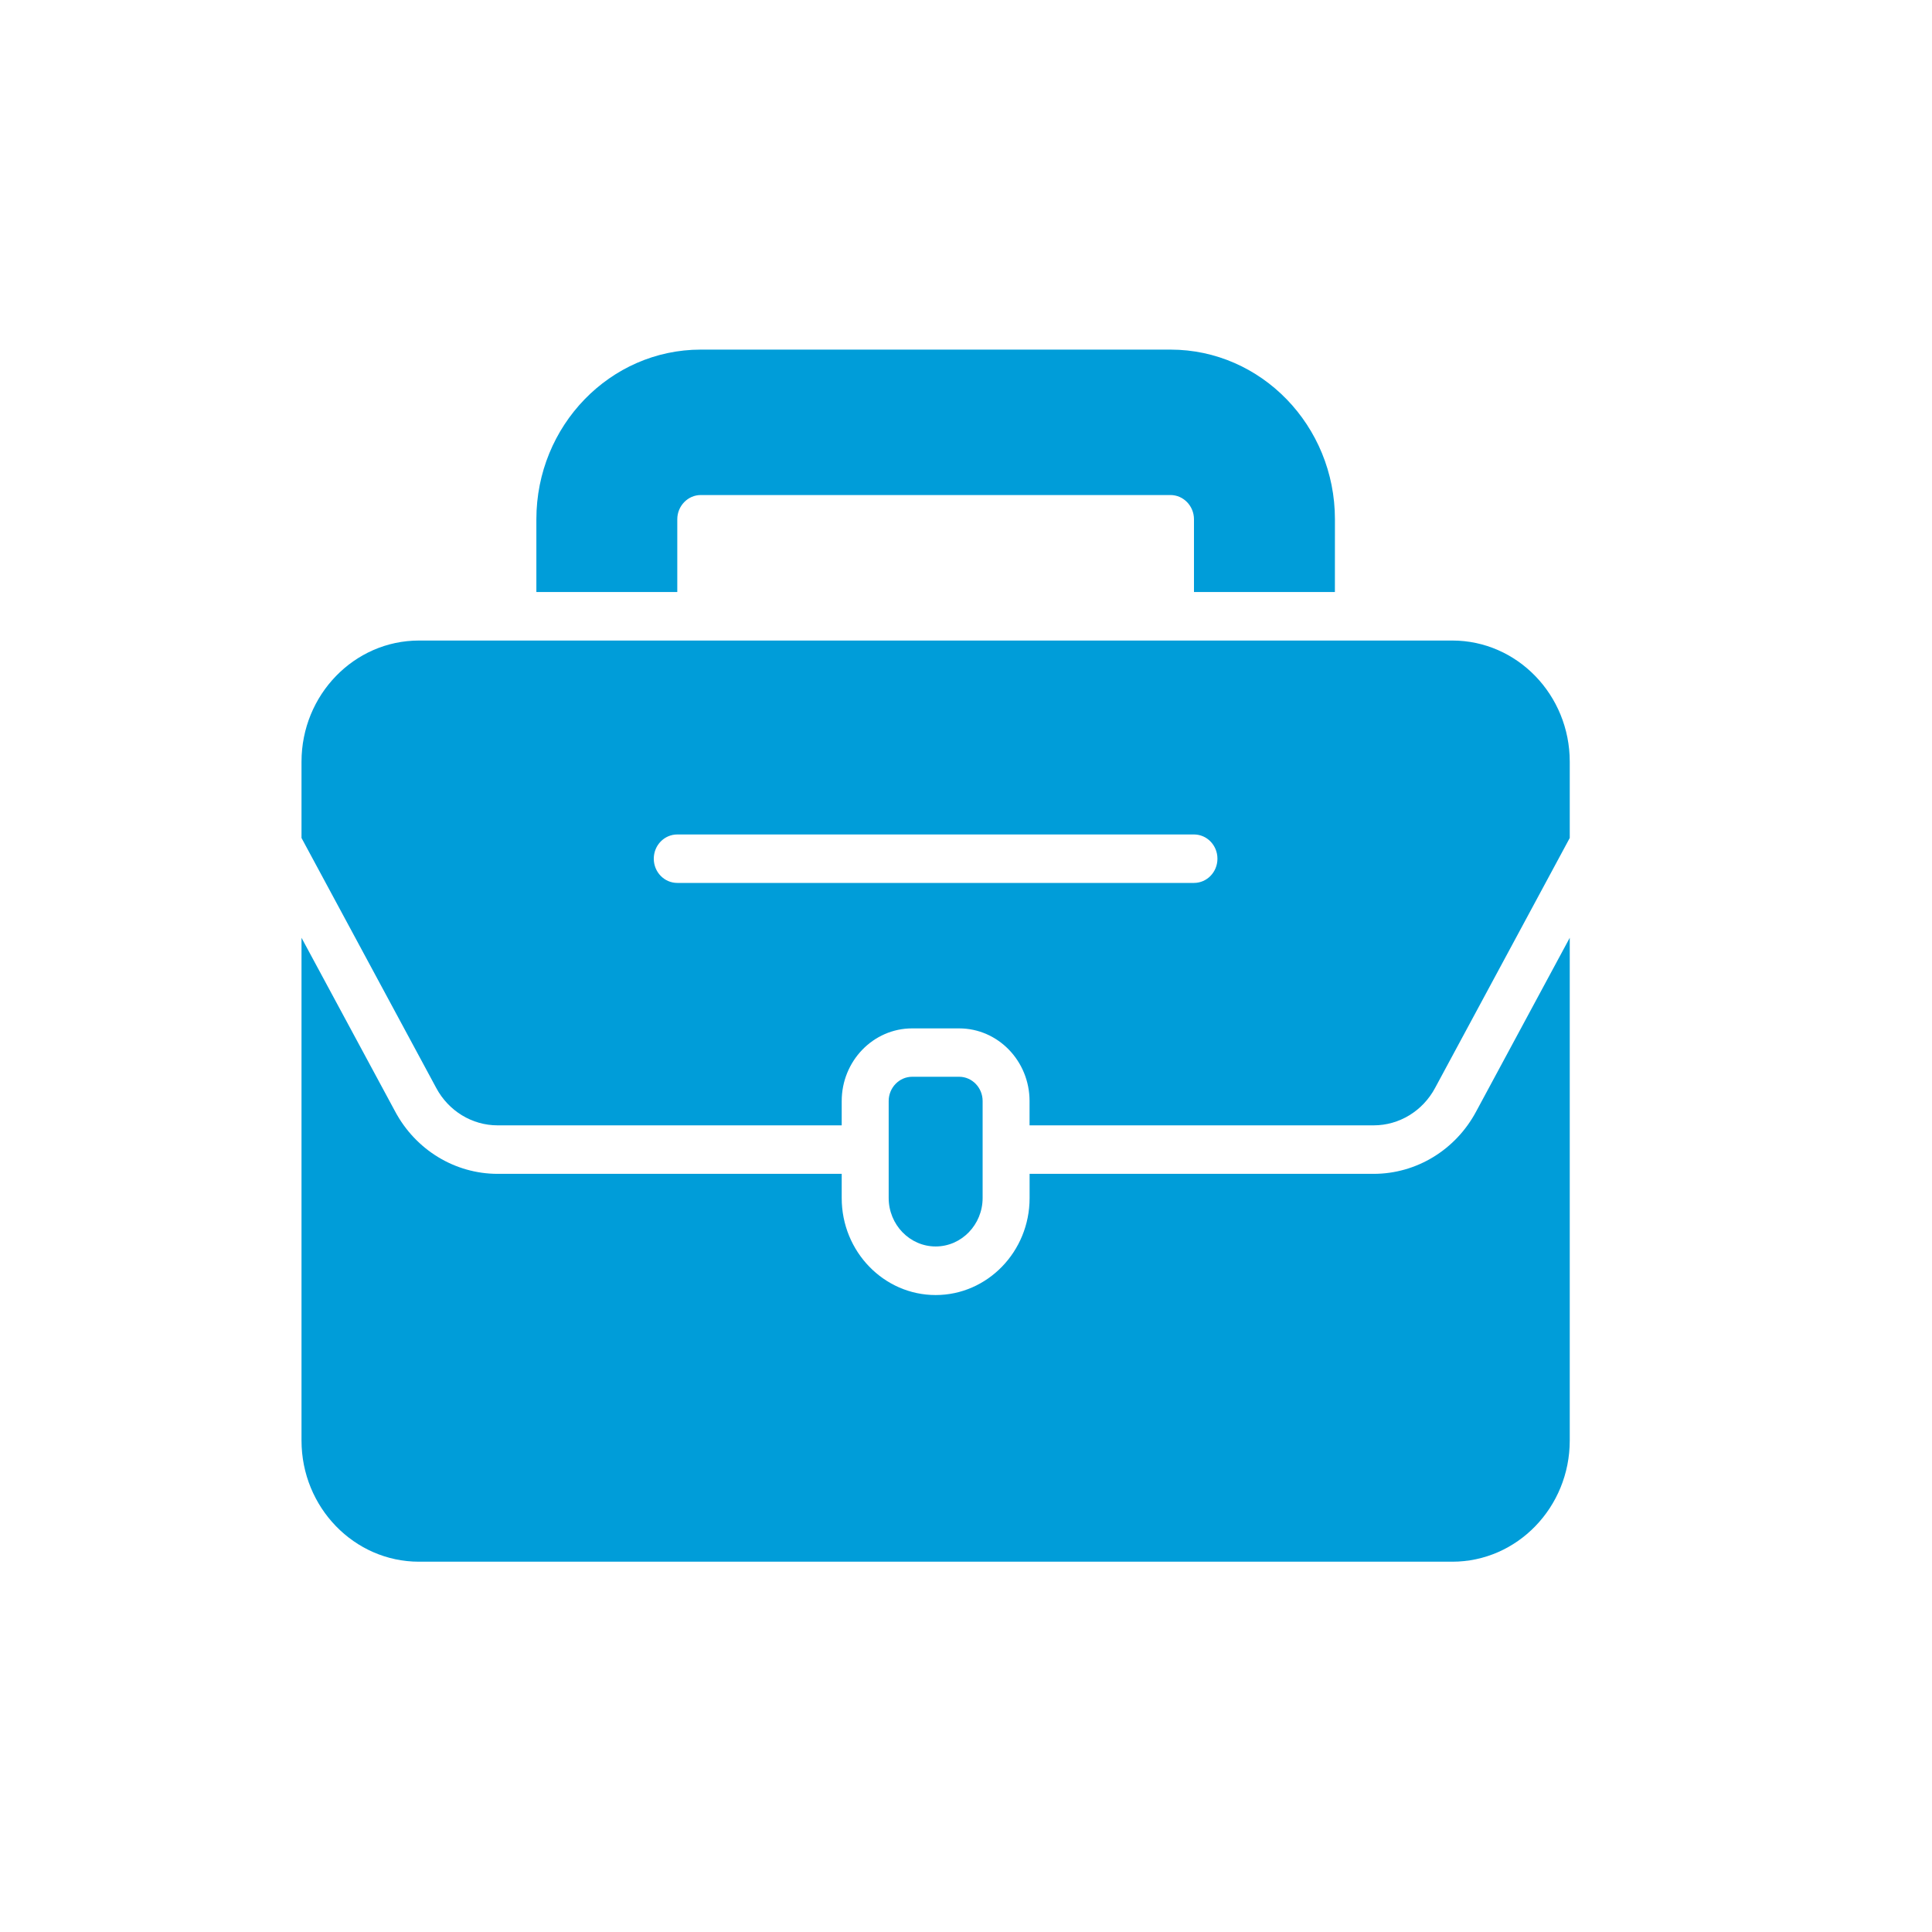
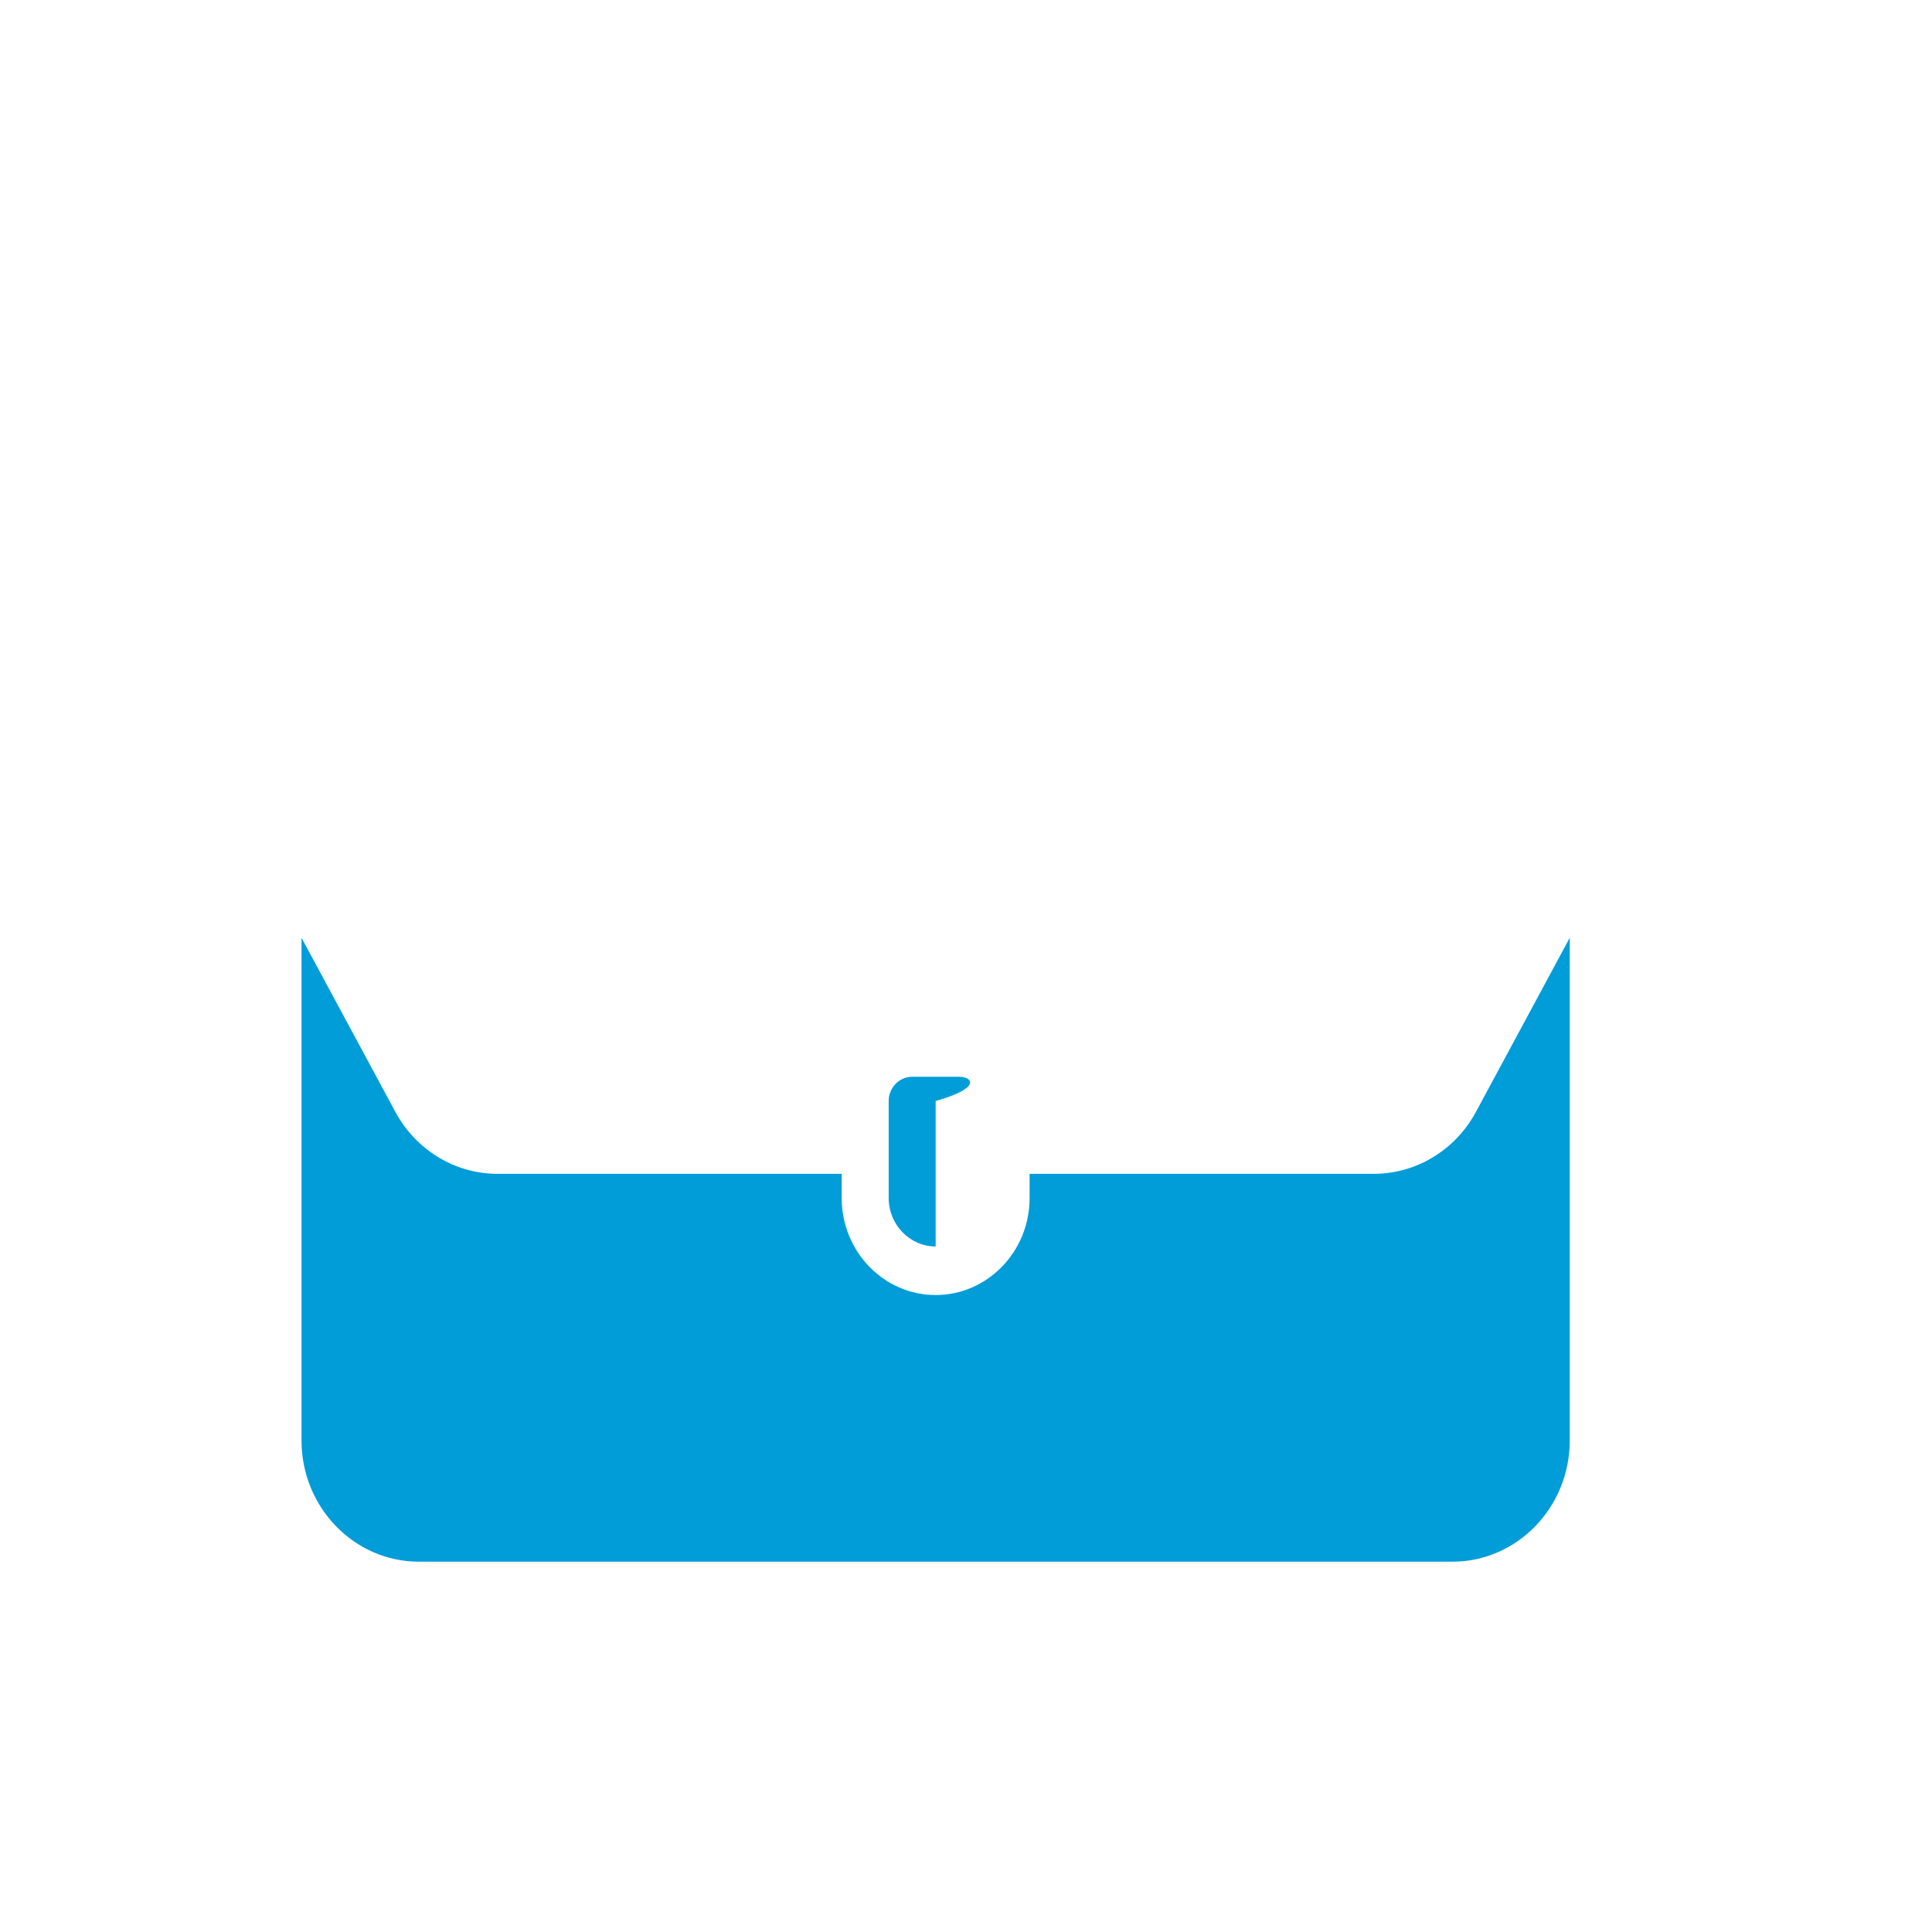
<svg xmlns="http://www.w3.org/2000/svg" width="48" height="48" viewBox="0 0 48 48" fill="none">
-   <path d="M33.165 14.708H29.664V12.901C29.664 12.57 29.401 12.299 29.081 12.299H17.411C17.09 12.299 16.827 12.57 16.827 12.901V14.708H13.326V12.901C13.326 10.577 15.158 8.686 17.411 8.686H29.081C31.333 8.686 33.166 10.576 33.166 12.901L33.165 14.708Z" fill="#009DD9" />
-   <path d="M10.837 27.028C11.144 27.603 11.729 27.959 12.363 27.959H20.912V27.356C20.912 26.36 21.696 25.55 22.662 25.55H23.829C24.795 25.55 25.579 26.36 25.579 27.356V27.959H34.128C34.763 27.959 35.347 27.603 35.654 27.03L39 20.819V18.925C39 17.265 37.692 15.914 36.083 15.914H10.409C8.8 15.914 7.491 17.265 7.491 18.925V20.819L10.837 27.028ZM16.827 20.732H29.664C29.986 20.732 30.247 21.001 30.247 21.334C30.247 21.667 29.986 21.936 29.664 21.936H16.827C16.505 21.936 16.243 21.667 16.243 21.334C16.243 21.001 16.505 20.732 16.827 20.732Z" fill="#009DD9" />
-   <path d="M22.663 26.752C22.342 26.752 22.079 27.023 22.079 27.354V29.763C22.079 30.427 22.603 30.968 23.246 30.968C23.889 30.968 24.413 30.427 24.413 29.763V27.354C24.413 27.023 24.151 26.752 23.83 26.752H22.663Z" fill="#009DD9" />
+   <path d="M22.663 26.752C22.342 26.752 22.079 27.023 22.079 27.354V29.763C22.079 30.427 22.603 30.968 23.246 30.968V27.354C24.413 27.023 24.151 26.752 23.83 26.752H22.663Z" fill="#009DD9" />
  <path d="M36.675 27.614C36.165 28.57 35.189 29.164 34.128 29.164H25.58V29.767C25.58 31.095 24.532 32.175 23.246 32.175C21.959 32.175 20.912 31.095 20.912 29.767V29.164H12.363C11.304 29.164 10.327 28.57 9.816 27.612L7.491 23.299V35.789C7.491 37.45 8.8 38.8 10.409 38.8H36.083C37.692 38.8 39 37.45 39 35.789V23.299L36.675 27.614Z" fill="#009DD9" />
</svg>